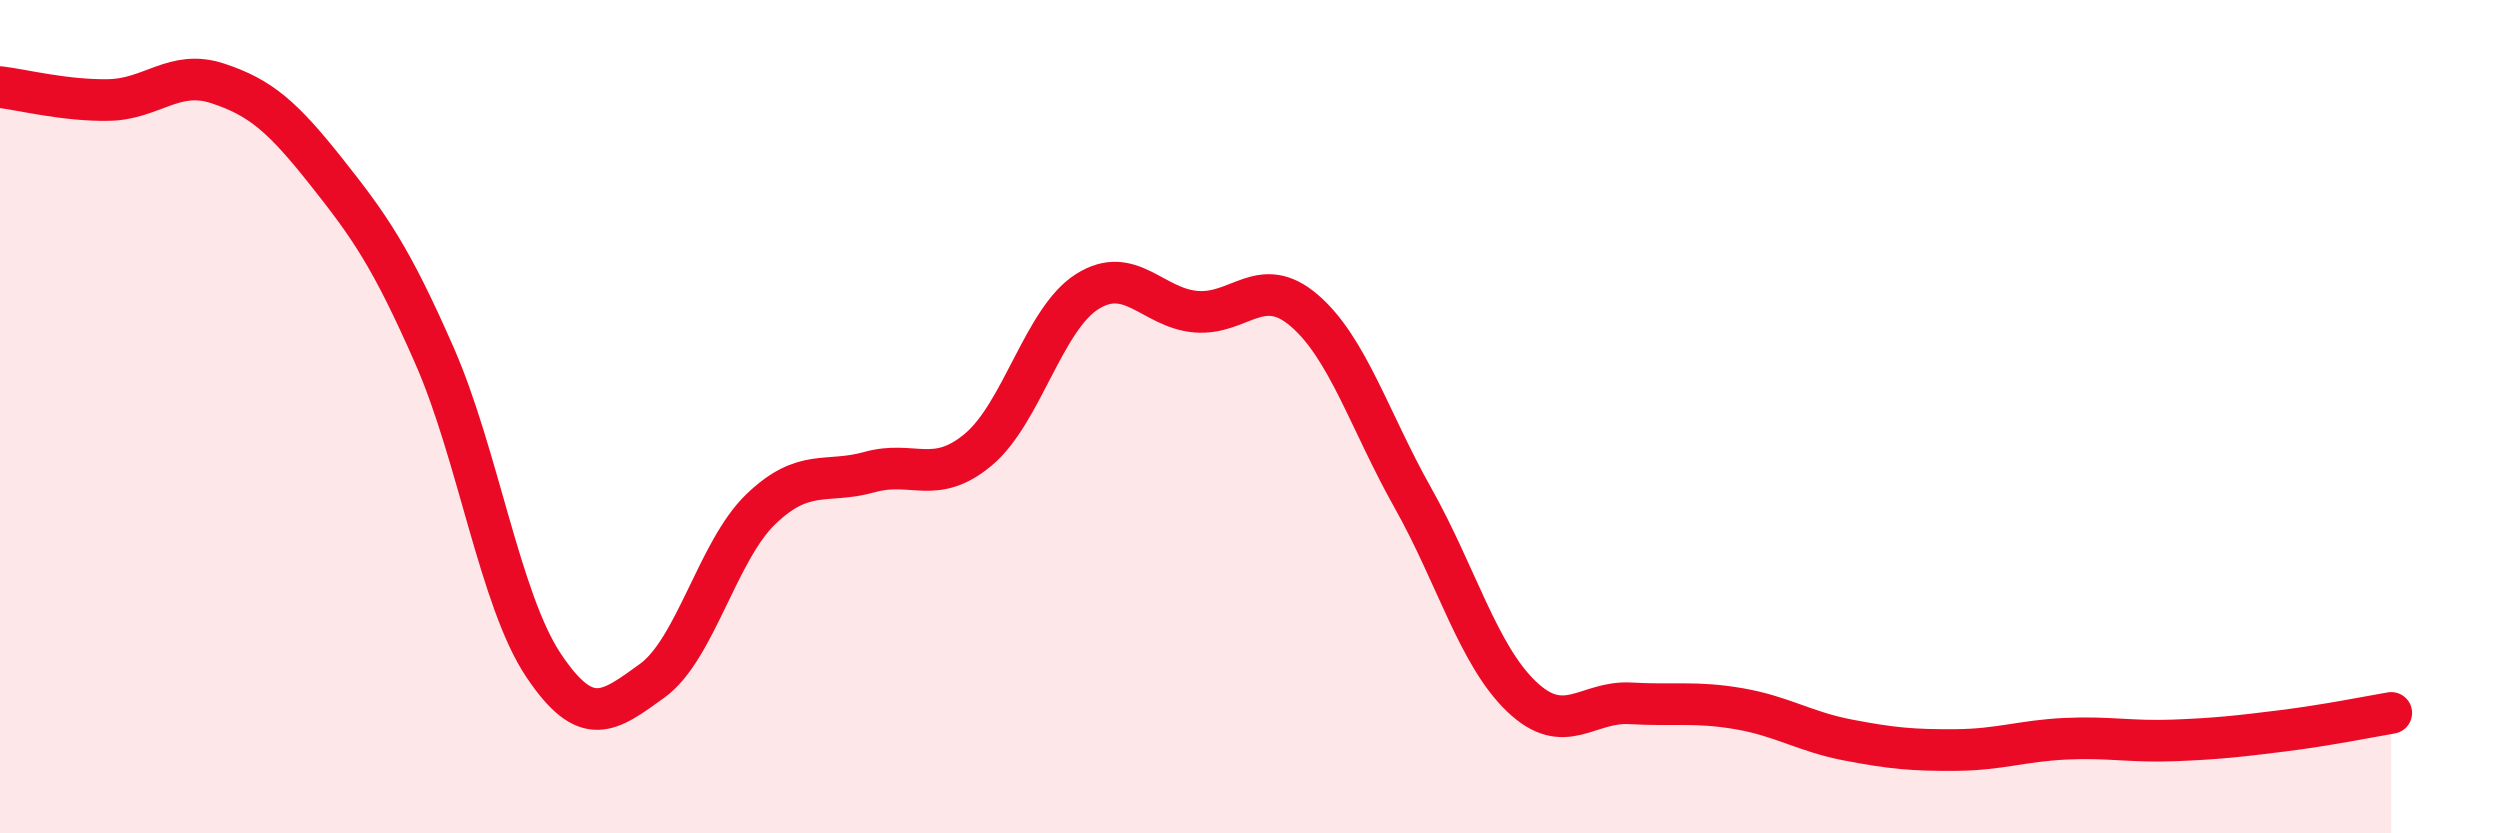
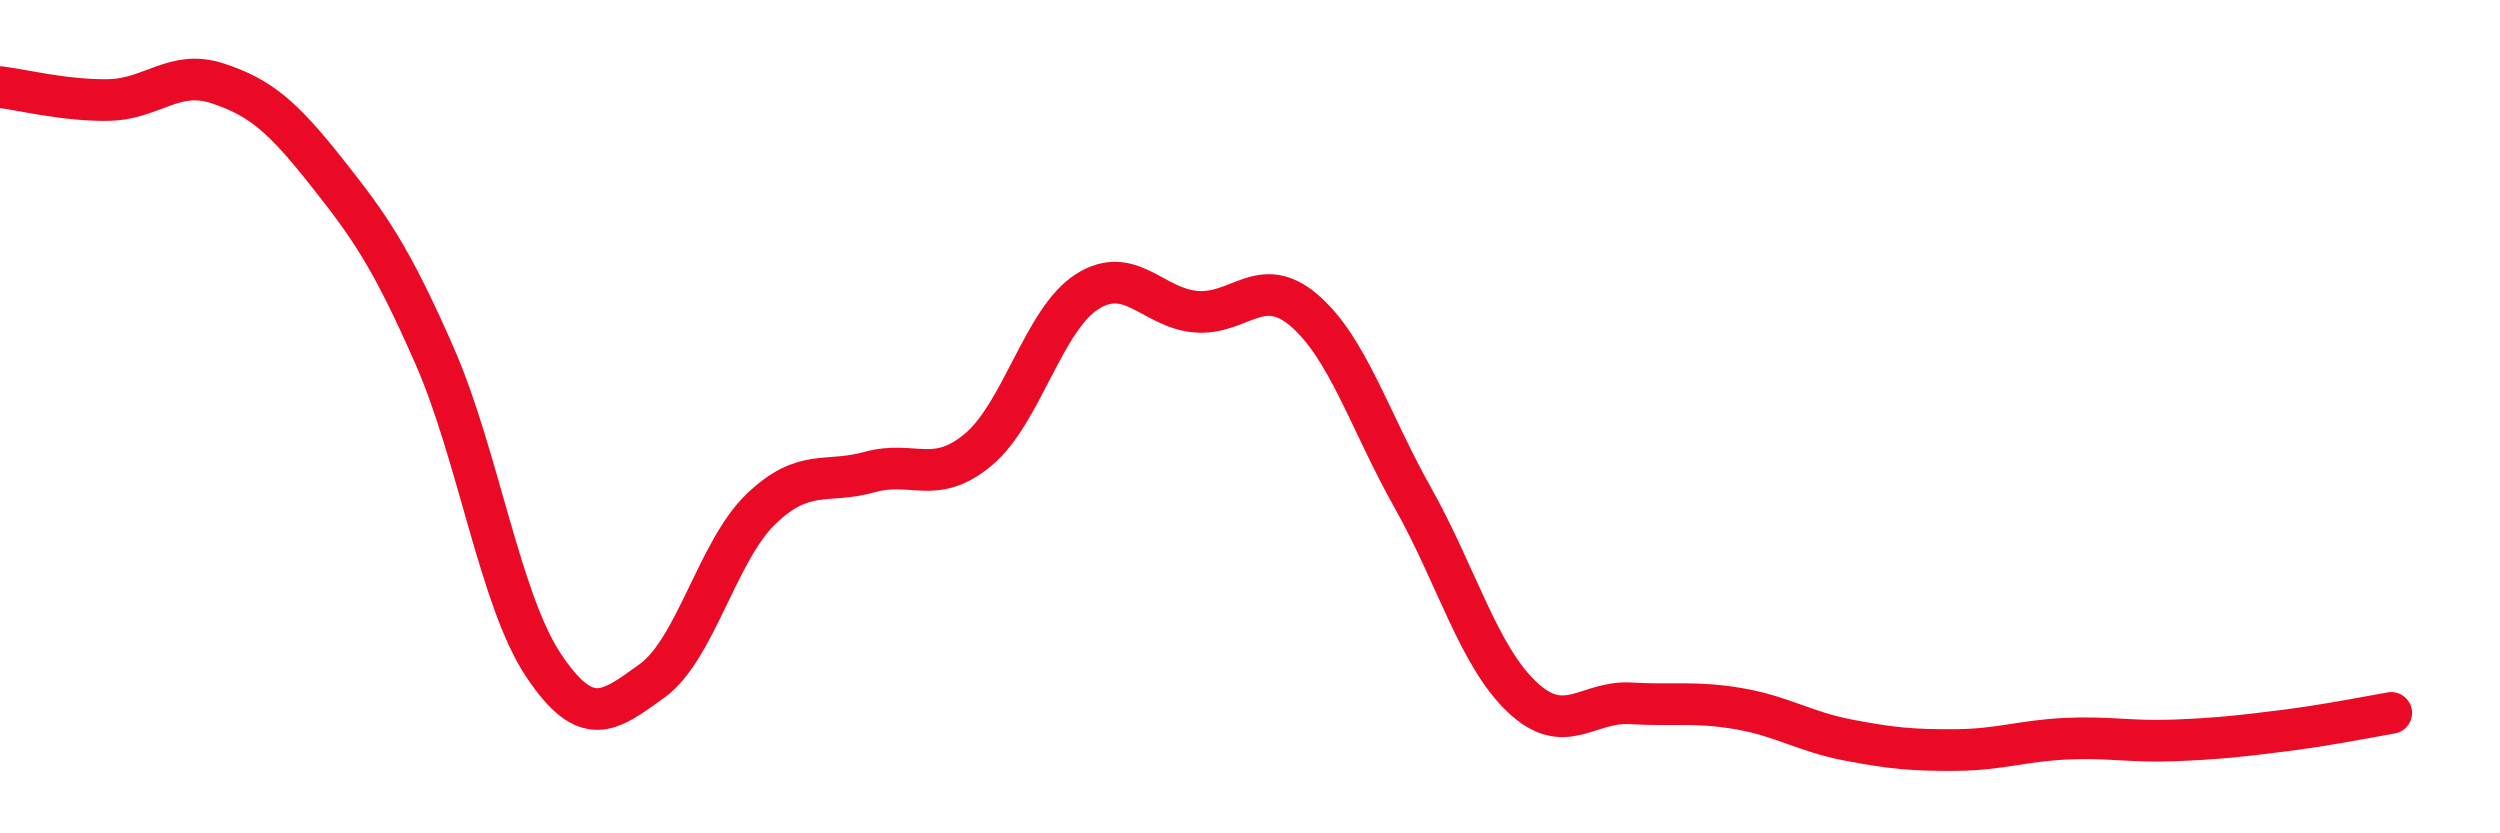
<svg xmlns="http://www.w3.org/2000/svg" width="60" height="20" viewBox="0 0 60 20">
-   <path d="M 0,2.09 C 0.52,2.15 1.57,2.42 2.61,2.4 C 3.65,2.38 4.18,1.66 5.22,2 C 6.26,2.34 6.79,2.81 7.83,4.12 C 8.87,5.43 9.39,6.17 10.43,8.54 C 11.47,10.91 12,14.4 13.04,15.96 C 14.08,17.52 14.61,17.09 15.65,16.34 C 16.69,15.59 17.22,13.22 18.26,12.22 C 19.3,11.22 19.83,11.62 20.87,11.33 C 21.91,11.04 22.44,11.66 23.48,10.79 C 24.52,9.92 25.05,7.66 26.09,7 C 27.13,6.34 27.66,7.39 28.7,7.48 C 29.74,7.57 30.26,6.56 31.3,7.45 C 32.34,8.34 32.87,10.1 33.91,11.95 C 34.95,13.8 35.48,15.73 36.52,16.72 C 37.56,17.71 38.09,16.82 39.13,16.88 C 40.17,16.94 40.7,16.83 41.74,17.01 C 42.78,17.19 43.31,17.56 44.35,17.76 C 45.39,17.96 45.92,18.01 46.96,18 C 48,17.99 48.53,17.78 49.57,17.73 C 50.61,17.68 51.13,17.81 52.17,17.77 C 53.21,17.73 53.74,17.67 54.78,17.54 C 55.82,17.41 56.87,17.2 57.39,17.11L57.39 20L0 20Z" fill="#EB0A25" opacity="0.1" stroke-linecap="round" stroke-linejoin="round" />
  <path d="M 0,2.09 C 0.52,2.15 1.57,2.42 2.61,2.4 C 3.65,2.38 4.18,1.66 5.22,2 C 6.26,2.34 6.79,2.81 7.83,4.12 C 8.87,5.43 9.39,6.17 10.43,8.54 C 11.47,10.91 12,14.4 13.04,15.96 C 14.08,17.52 14.61,17.09 15.65,16.34 C 16.69,15.59 17.22,13.22 18.26,12.22 C 19.3,11.22 19.83,11.62 20.87,11.33 C 21.91,11.04 22.44,11.66 23.48,10.79 C 24.52,9.92 25.05,7.66 26.09,7 C 27.13,6.34 27.66,7.39 28.7,7.48 C 29.74,7.57 30.26,6.56 31.3,7.45 C 32.34,8.34 32.87,10.1 33.91,11.95 C 34.95,13.8 35.48,15.73 36.52,16.72 C 37.56,17.71 38.09,16.82 39.13,16.88 C 40.17,16.94 40.7,16.83 41.74,17.01 C 42.78,17.19 43.31,17.56 44.35,17.76 C 45.39,17.96 45.92,18.01 46.96,18 C 48,17.99 48.53,17.78 49.57,17.73 C 50.61,17.68 51.13,17.81 52.17,17.77 C 53.21,17.73 53.74,17.67 54.78,17.54 C 55.82,17.41 56.87,17.2 57.39,17.11" stroke="#EB0A25" stroke-width="1" fill="none" stroke-linecap="round" stroke-linejoin="round" />
</svg>